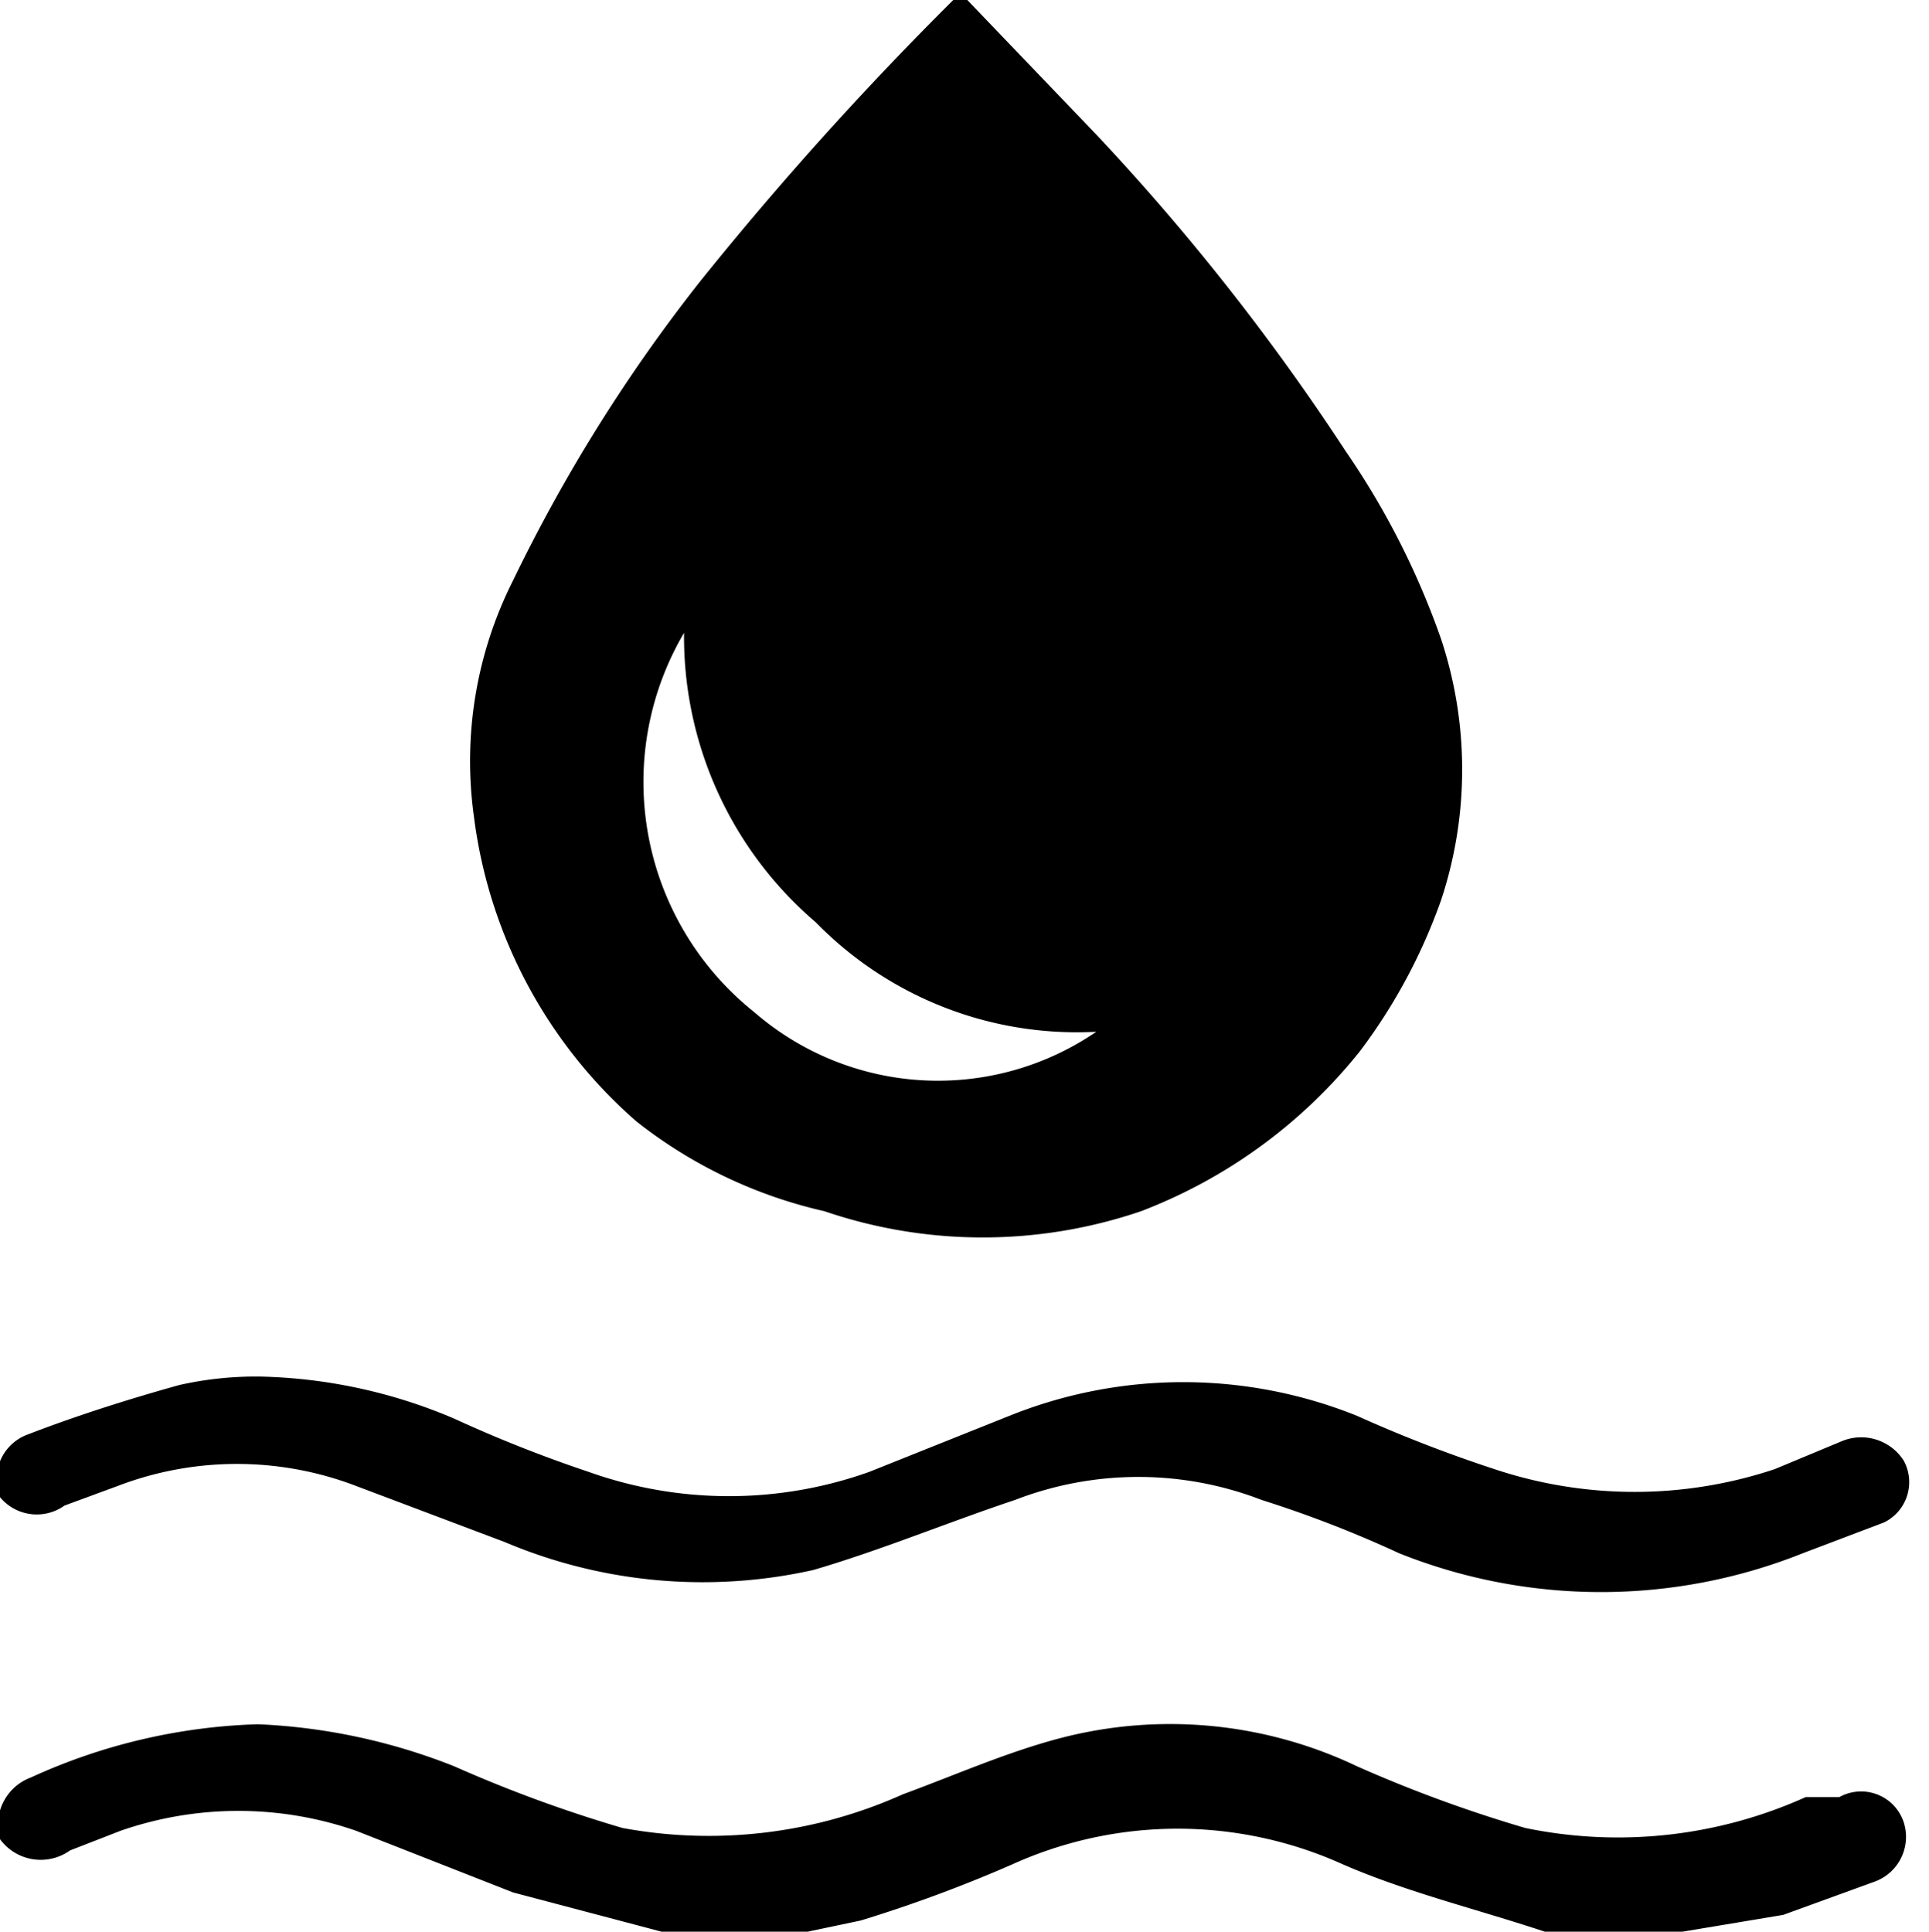
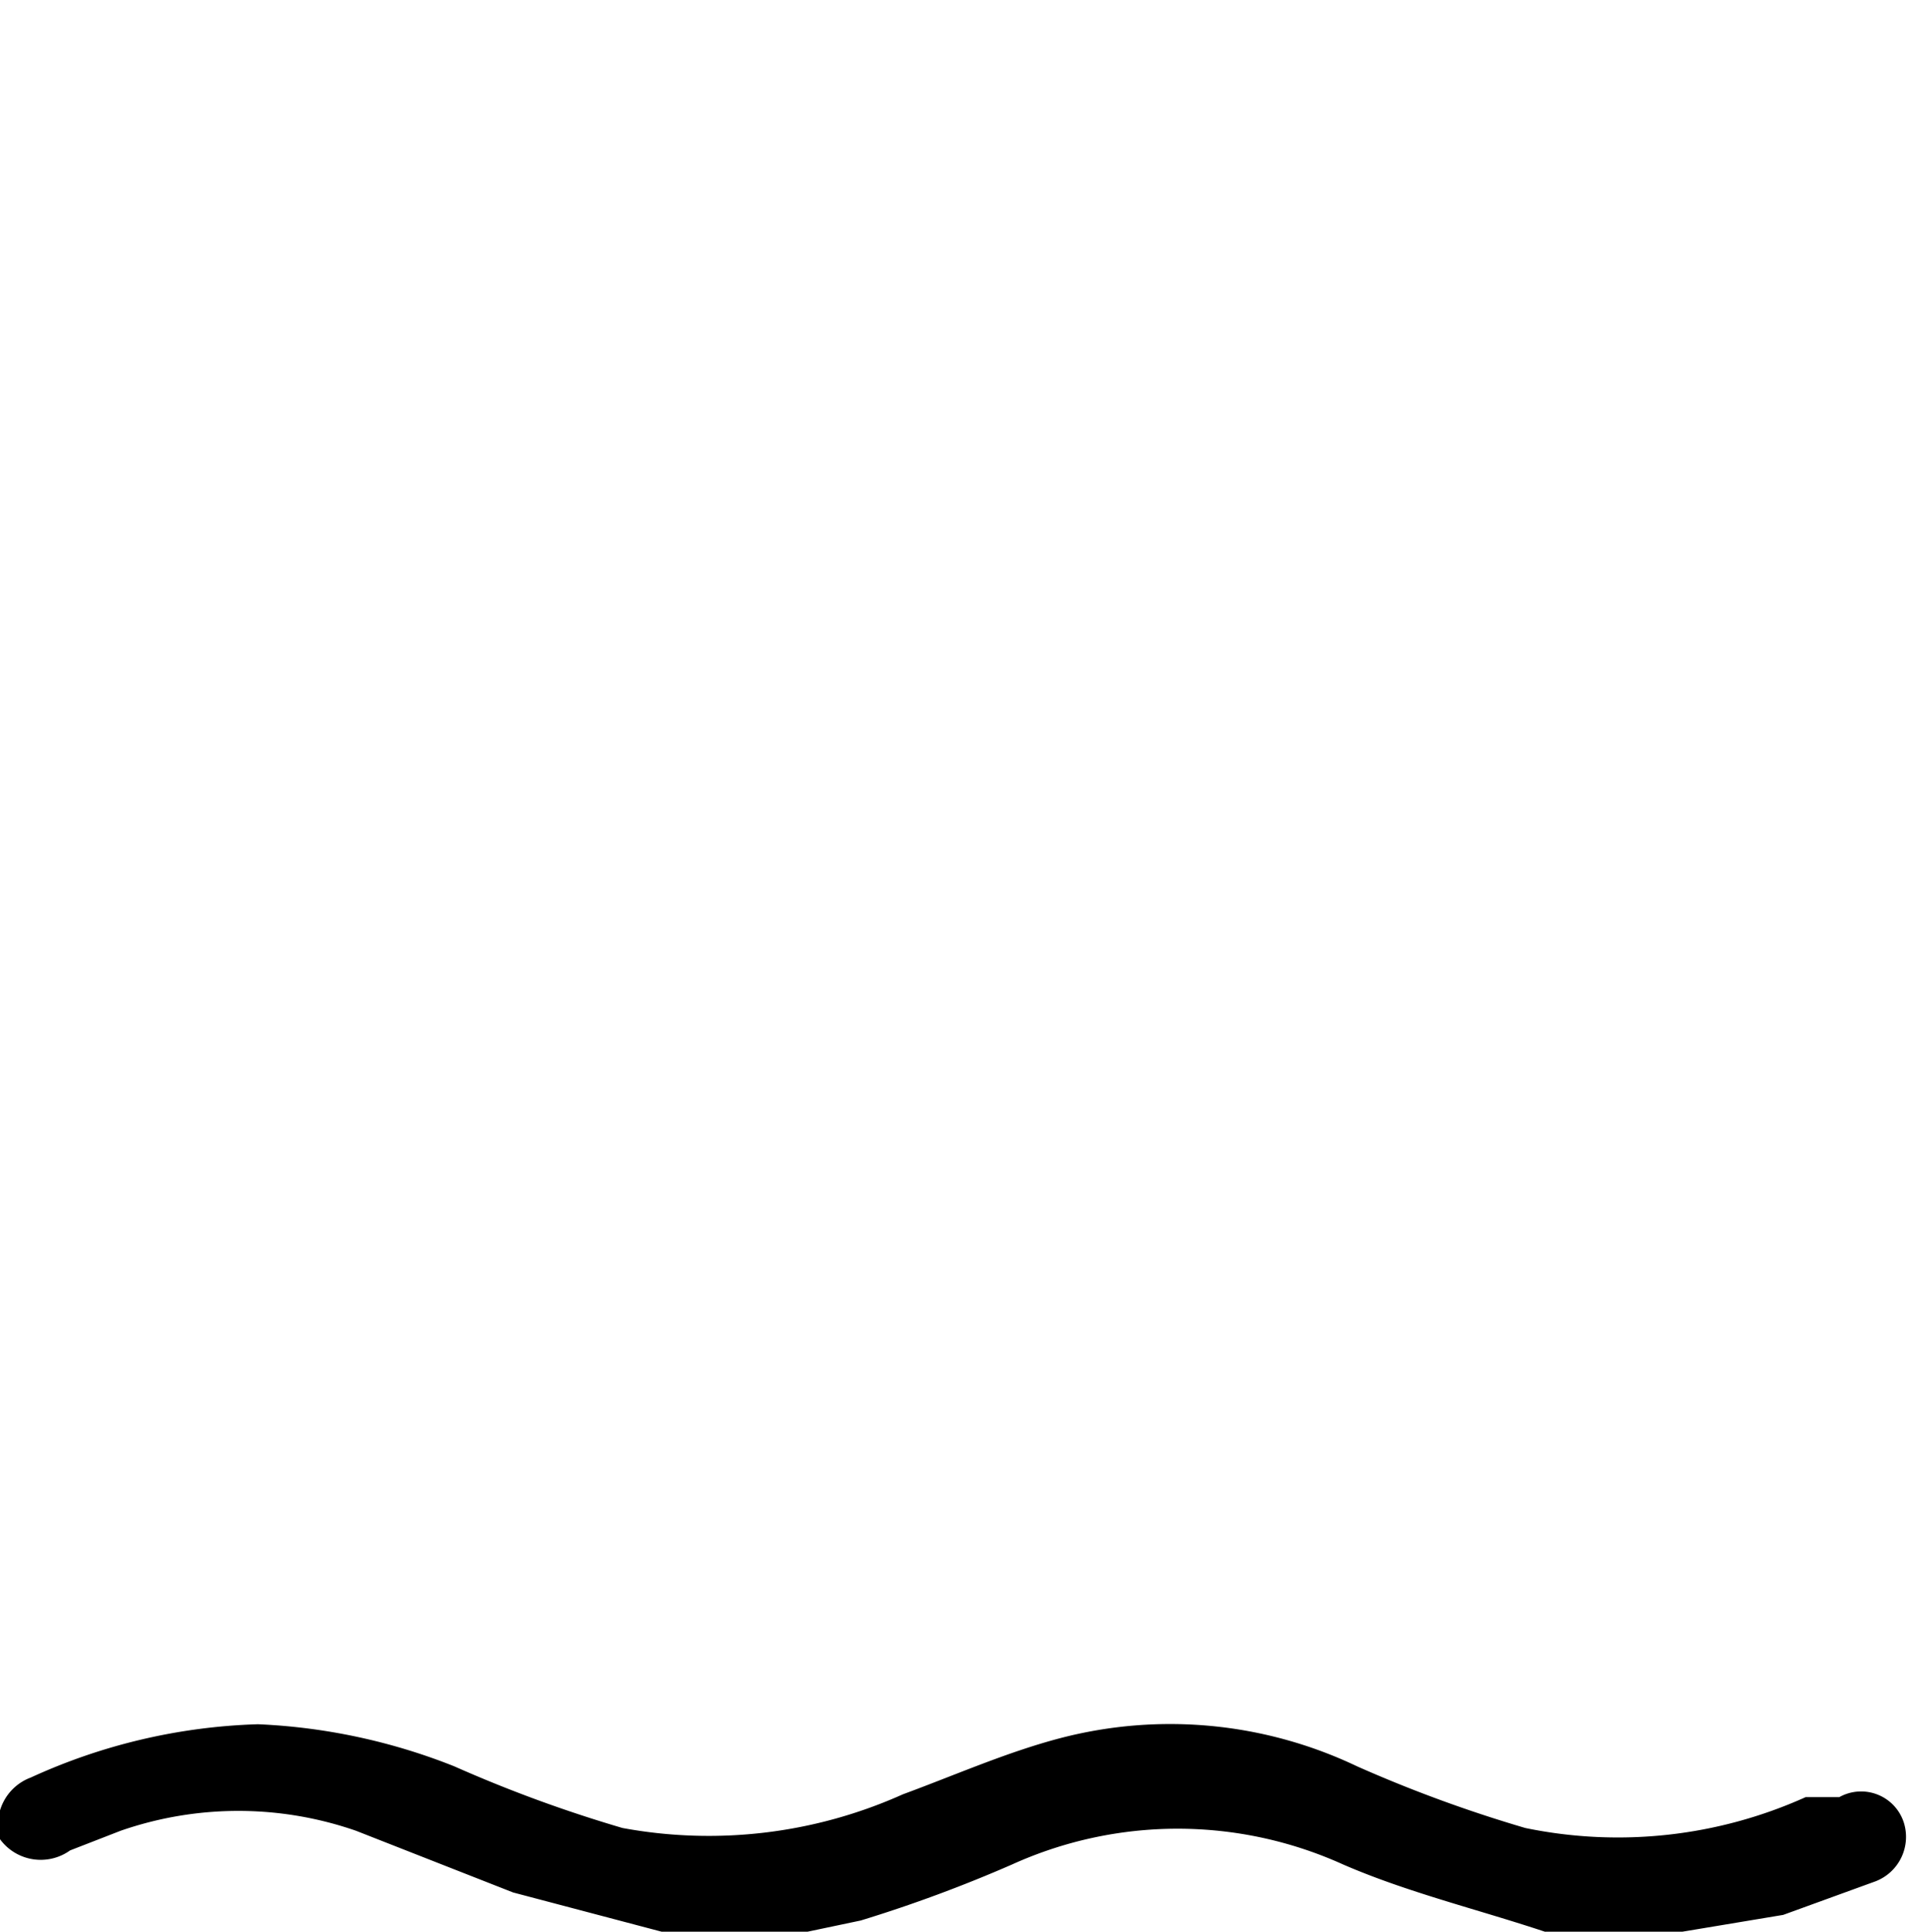
<svg xmlns="http://www.w3.org/2000/svg" viewBox="0 0 6.88 6.89">
  <g id="Capa_2" data-name="Capa 2">
    <g id="Capa_1-2" data-name="Capa 1">
      <g id="_61G8Ur.tif" data-name="61G8Ur.tif">
        <path d="M2.36,6.89l-.53-.14-.56-.22a1.28,1.28,0,0,0-.84,0l-.18.07A.18.18,0,0,1,0,6.56a.18.18,0,0,1,.11-.22,2.09,2.09,0,0,1,.81-.19,2.14,2.14,0,0,1,.7.15,4.84,4.84,0,0,0,.6.22,1.69,1.69,0,0,0,1-.12c.19-.07.37-.15.56-.2a1.55,1.55,0,0,1,1.06.1,4.84,4.84,0,0,0,.6.22,1.63,1.63,0,0,0,1-.11l.12,0a.16.16,0,0,1,.23.09.17.17,0,0,1-.1.21l-.33.12L6,6.89H5.62l-.11,0c-.24-.08-.49-.14-.72-.24a1.43,1.43,0,0,0-1.18,0,5,5,0,0,1-.54.2l-.38.08Z" />
-         <path d="M.93,4.91a1.86,1.86,0,0,1,.69.15,4.78,4.78,0,0,0,.48.19,1.49,1.49,0,0,0,1,0l.5-.2a1.66,1.66,0,0,1,1.24,0,4.94,4.94,0,0,0,.49.19,1.58,1.58,0,0,0,1,0l.24-.1a.18.18,0,0,1,.22.07.16.16,0,0,1-.07.22l-.29.11a1.94,1.94,0,0,1-1.44,0,4.14,4.14,0,0,0-.49-.19,1.22,1.22,0,0,0-.88,0c-.24.08-.48.18-.72.25A1.81,1.81,0,0,1,1.8,5.5l-.53-.2a1.19,1.19,0,0,0-.85,0l-.19.07A.17.17,0,0,1,0,5.34a.17.17,0,0,1,.09-.22c.18-.07.37-.13.55-.18A1.24,1.24,0,0,1,.93,4.91Z" />
        <g id="eaMFxa">
-           <path d="M3.45,0l.46.48A8.2,8.2,0,0,1,4.8,1.61a2.82,2.82,0,0,1,.34.67,1.48,1.48,0,0,1,0,.93,2,2,0,0,1-.29.54,1.84,1.84,0,0,1-.78.57,1.75,1.75,0,0,1-1.13,0A1.68,1.68,0,0,1,2.27,4a1.73,1.73,0,0,1-.58-1.09,1.43,1.43,0,0,1,.14-.84A5.79,5.79,0,0,1,2.5,1a12.12,12.12,0,0,1,.9-1l0,0Zm-1,2.24a1.05,1.05,0,0,0,.24,1.37,1,1,0,0,0,1.22.07,1.3,1.3,0,0,1-1-.39A1.34,1.34,0,0,1,2.44,2.24Z" />
-         </g>
+           </g>
      </g>
    </g>
  </g>
</svg>